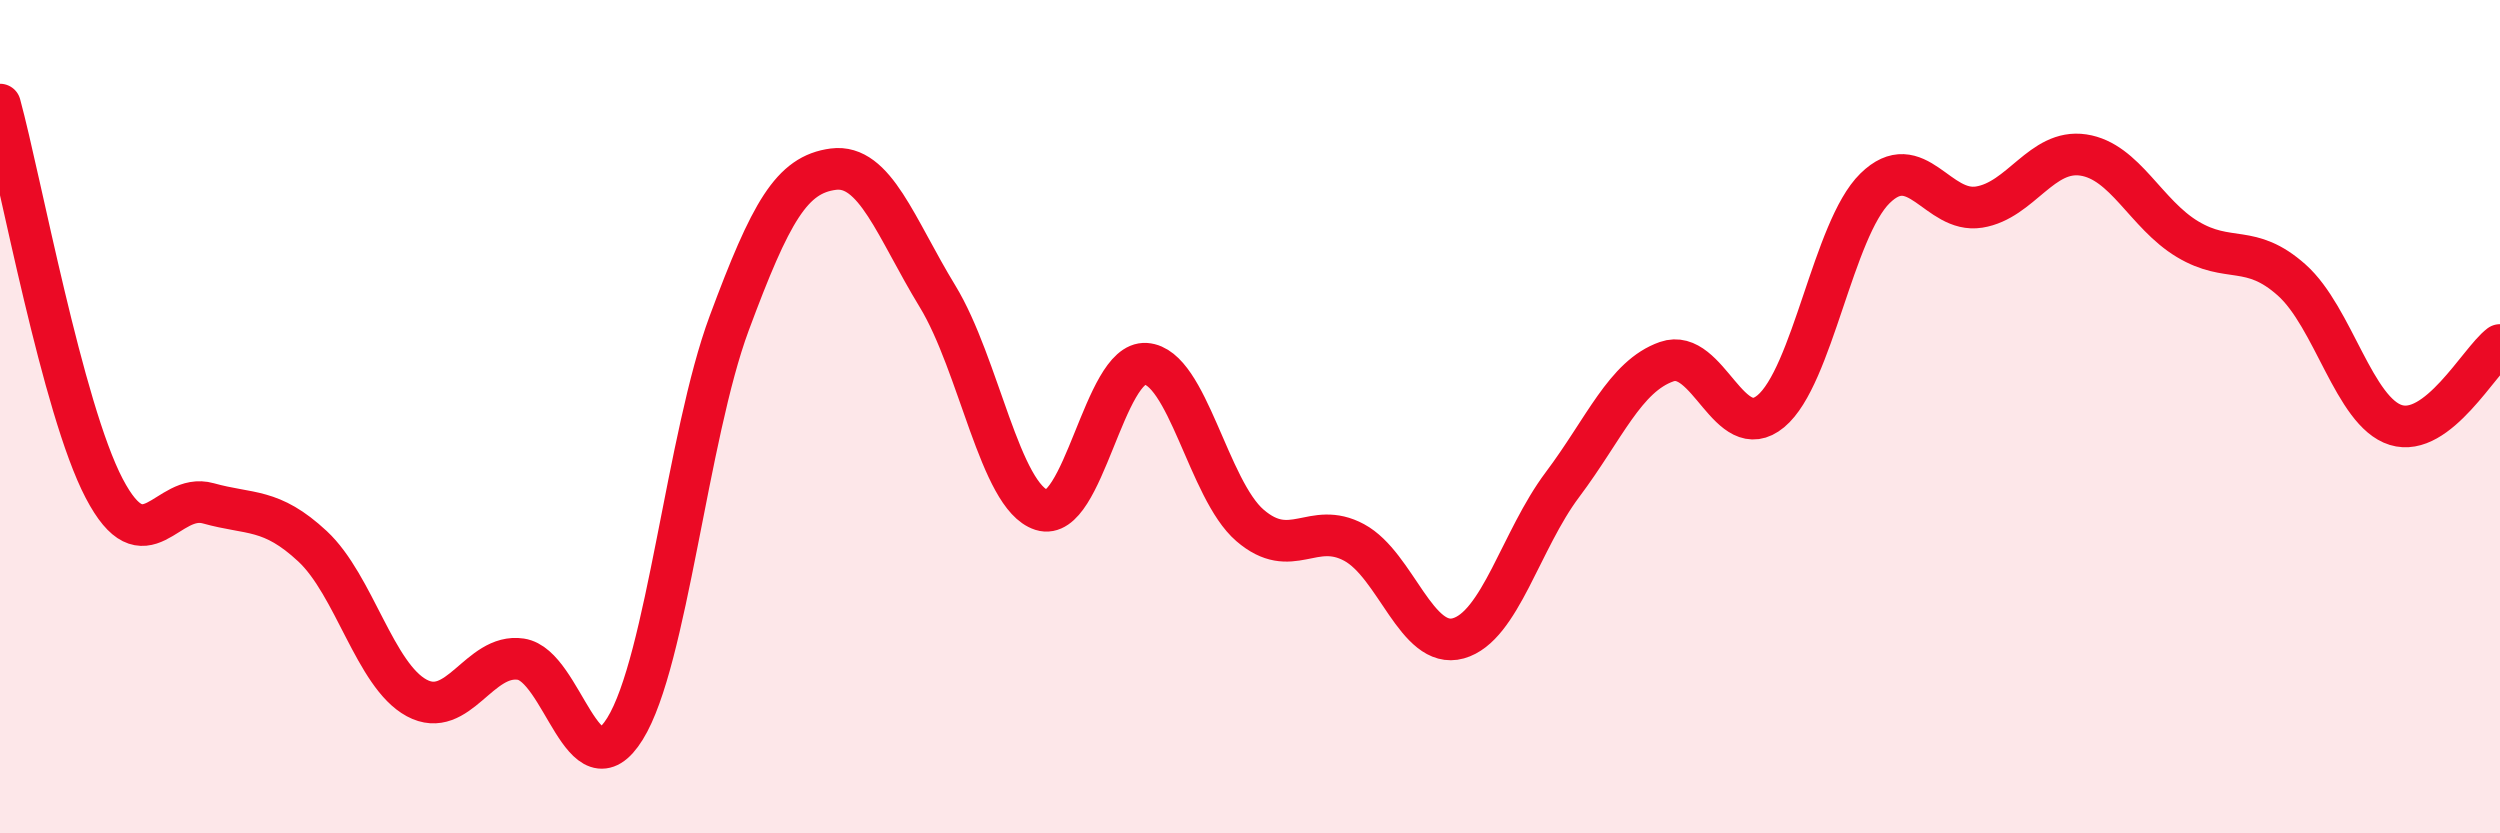
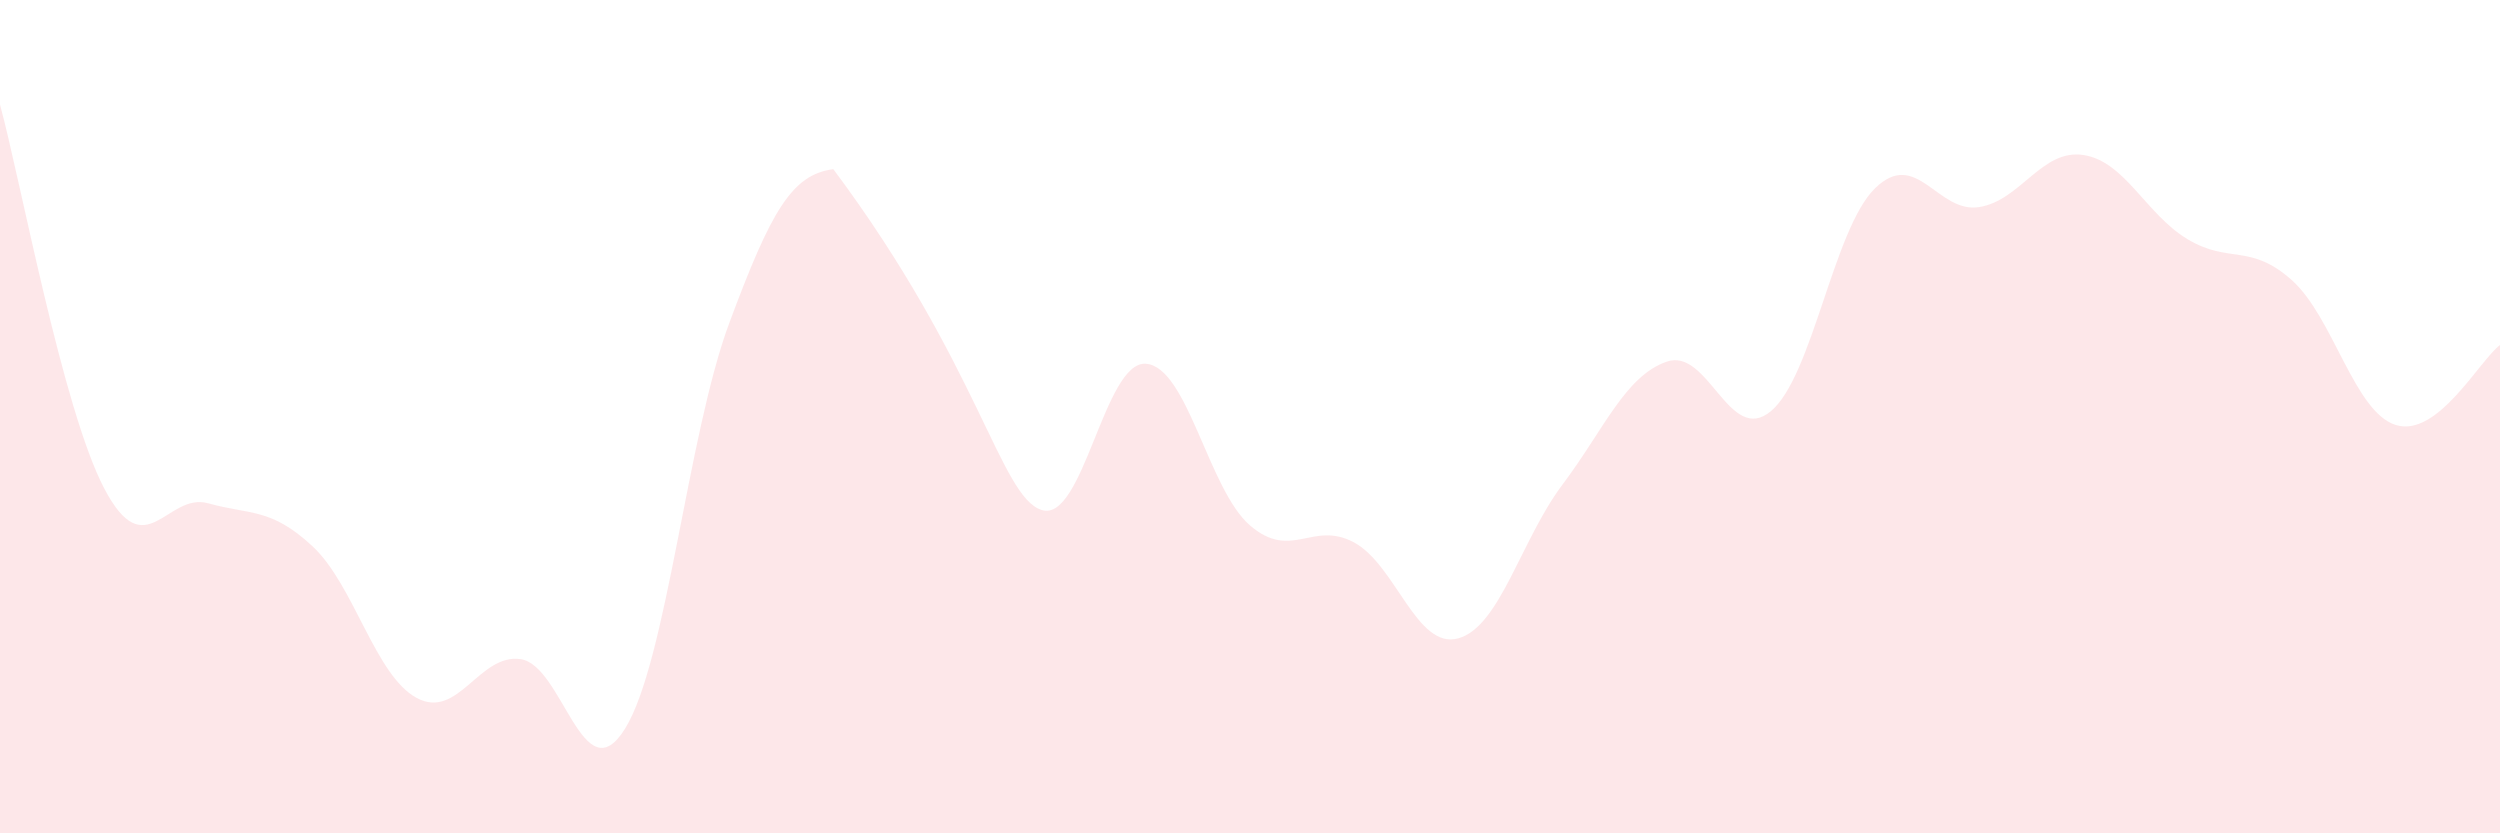
<svg xmlns="http://www.w3.org/2000/svg" width="60" height="20" viewBox="0 0 60 20">
-   <path d="M 0,2.51 C 0.5,4.35 1.5,9.81 2.5,11.72 C 3.5,13.63 4,11.8 5,12.08 C 6,12.36 6.5,12.18 7.5,13.11 C 8.5,14.04 9,16.21 10,16.75 C 11,17.29 11.5,15.67 12.5,15.82 C 13.5,15.97 14,19.1 15,17.49 C 16,15.88 16.5,10.45 17.5,7.76 C 18.5,5.07 19,4.19 20,4.06 C 21,3.93 21.5,5.47 22.5,7.11 C 23.5,8.75 24,11.92 25,12.24 C 26,12.56 26.5,8.66 27.5,8.73 C 28.5,8.8 29,11.75 30,12.61 C 31,13.47 31.5,12.48 32.5,13.02 C 33.5,13.56 34,15.6 35,15.32 C 36,15.04 36.5,12.96 37.5,11.63 C 38.5,10.3 39,9.03 40,8.68 C 41,8.33 41.5,10.7 42.5,9.87 C 43.5,9.04 44,5.5 45,4.52 C 46,3.54 46.5,5.13 47.5,4.97 C 48.5,4.81 49,3.57 50,3.72 C 51,3.87 51.5,5.14 52.5,5.74 C 53.5,6.34 54,5.83 55,6.72 C 56,7.61 56.5,9.89 57.5,10.2 C 58.5,10.51 59.5,8.66 60,8.28L60 20L0 20Z" fill="#EB0A25" opacity="0.1" stroke-linecap="round" stroke-linejoin="round" />
-   <path d="M 0,2.51 C 0.5,4.35 1.5,9.81 2.5,11.72 C 3.5,13.63 4,11.8 5,12.08 C 6,12.36 6.5,12.18 7.5,13.11 C 8.5,14.04 9,16.21 10,16.75 C 11,17.29 11.5,15.67 12.5,15.82 C 13.5,15.97 14,19.1 15,17.49 C 16,15.88 16.5,10.45 17.5,7.76 C 18.5,5.07 19,4.19 20,4.06 C 21,3.93 21.5,5.47 22.5,7.11 C 23.5,8.75 24,11.92 25,12.24 C 26,12.56 26.5,8.66 27.5,8.73 C 28.5,8.8 29,11.75 30,12.61 C 31,13.47 31.5,12.48 32.5,13.02 C 33.5,13.56 34,15.6 35,15.32 C 36,15.04 36.5,12.96 37.5,11.63 C 38.5,10.3 39,9.03 40,8.68 C 41,8.33 41.5,10.7 42.5,9.87 C 43.5,9.04 44,5.5 45,4.52 C 46,3.54 46.5,5.13 47.5,4.97 C 48.5,4.81 49,3.57 50,3.72 C 51,3.87 51.5,5.14 52.5,5.74 C 53.5,6.34 54,5.83 55,6.72 C 56,7.61 56.5,9.89 57.5,10.2 C 58.5,10.51 59.5,8.66 60,8.28" stroke="#EB0A25" stroke-width="1" fill="none" stroke-linecap="round" stroke-linejoin="round" />
+   <path d="M 0,2.51 C 0.5,4.35 1.5,9.81 2.5,11.72 C 3.5,13.63 4,11.8 5,12.08 C 6,12.36 6.5,12.18 7.5,13.11 C 8.5,14.04 9,16.21 10,16.75 C 11,17.29 11.5,15.67 12.5,15.82 C 13.5,15.97 14,19.1 15,17.49 C 16,15.88 16.5,10.45 17.5,7.76 C 18.5,5.07 19,4.19 20,4.06 C 23.5,8.75 24,11.92 25,12.24 C 26,12.56 26.5,8.66 27.5,8.73 C 28.5,8.8 29,11.75 30,12.61 C 31,13.47 31.5,12.48 32.5,13.02 C 33.5,13.56 34,15.6 35,15.32 C 36,15.04 36.5,12.96 37.5,11.63 C 38.5,10.3 39,9.03 40,8.68 C 41,8.33 41.5,10.7 42.5,9.87 C 43.5,9.04 44,5.5 45,4.52 C 46,3.54 46.5,5.13 47.5,4.97 C 48.5,4.81 49,3.57 50,3.72 C 51,3.87 51.5,5.14 52.5,5.74 C 53.5,6.34 54,5.83 55,6.72 C 56,7.61 56.5,9.89 57.5,10.2 C 58.5,10.51 59.5,8.66 60,8.28L60 20L0 20Z" fill="#EB0A25" opacity="0.1" stroke-linecap="round" stroke-linejoin="round" />
</svg>